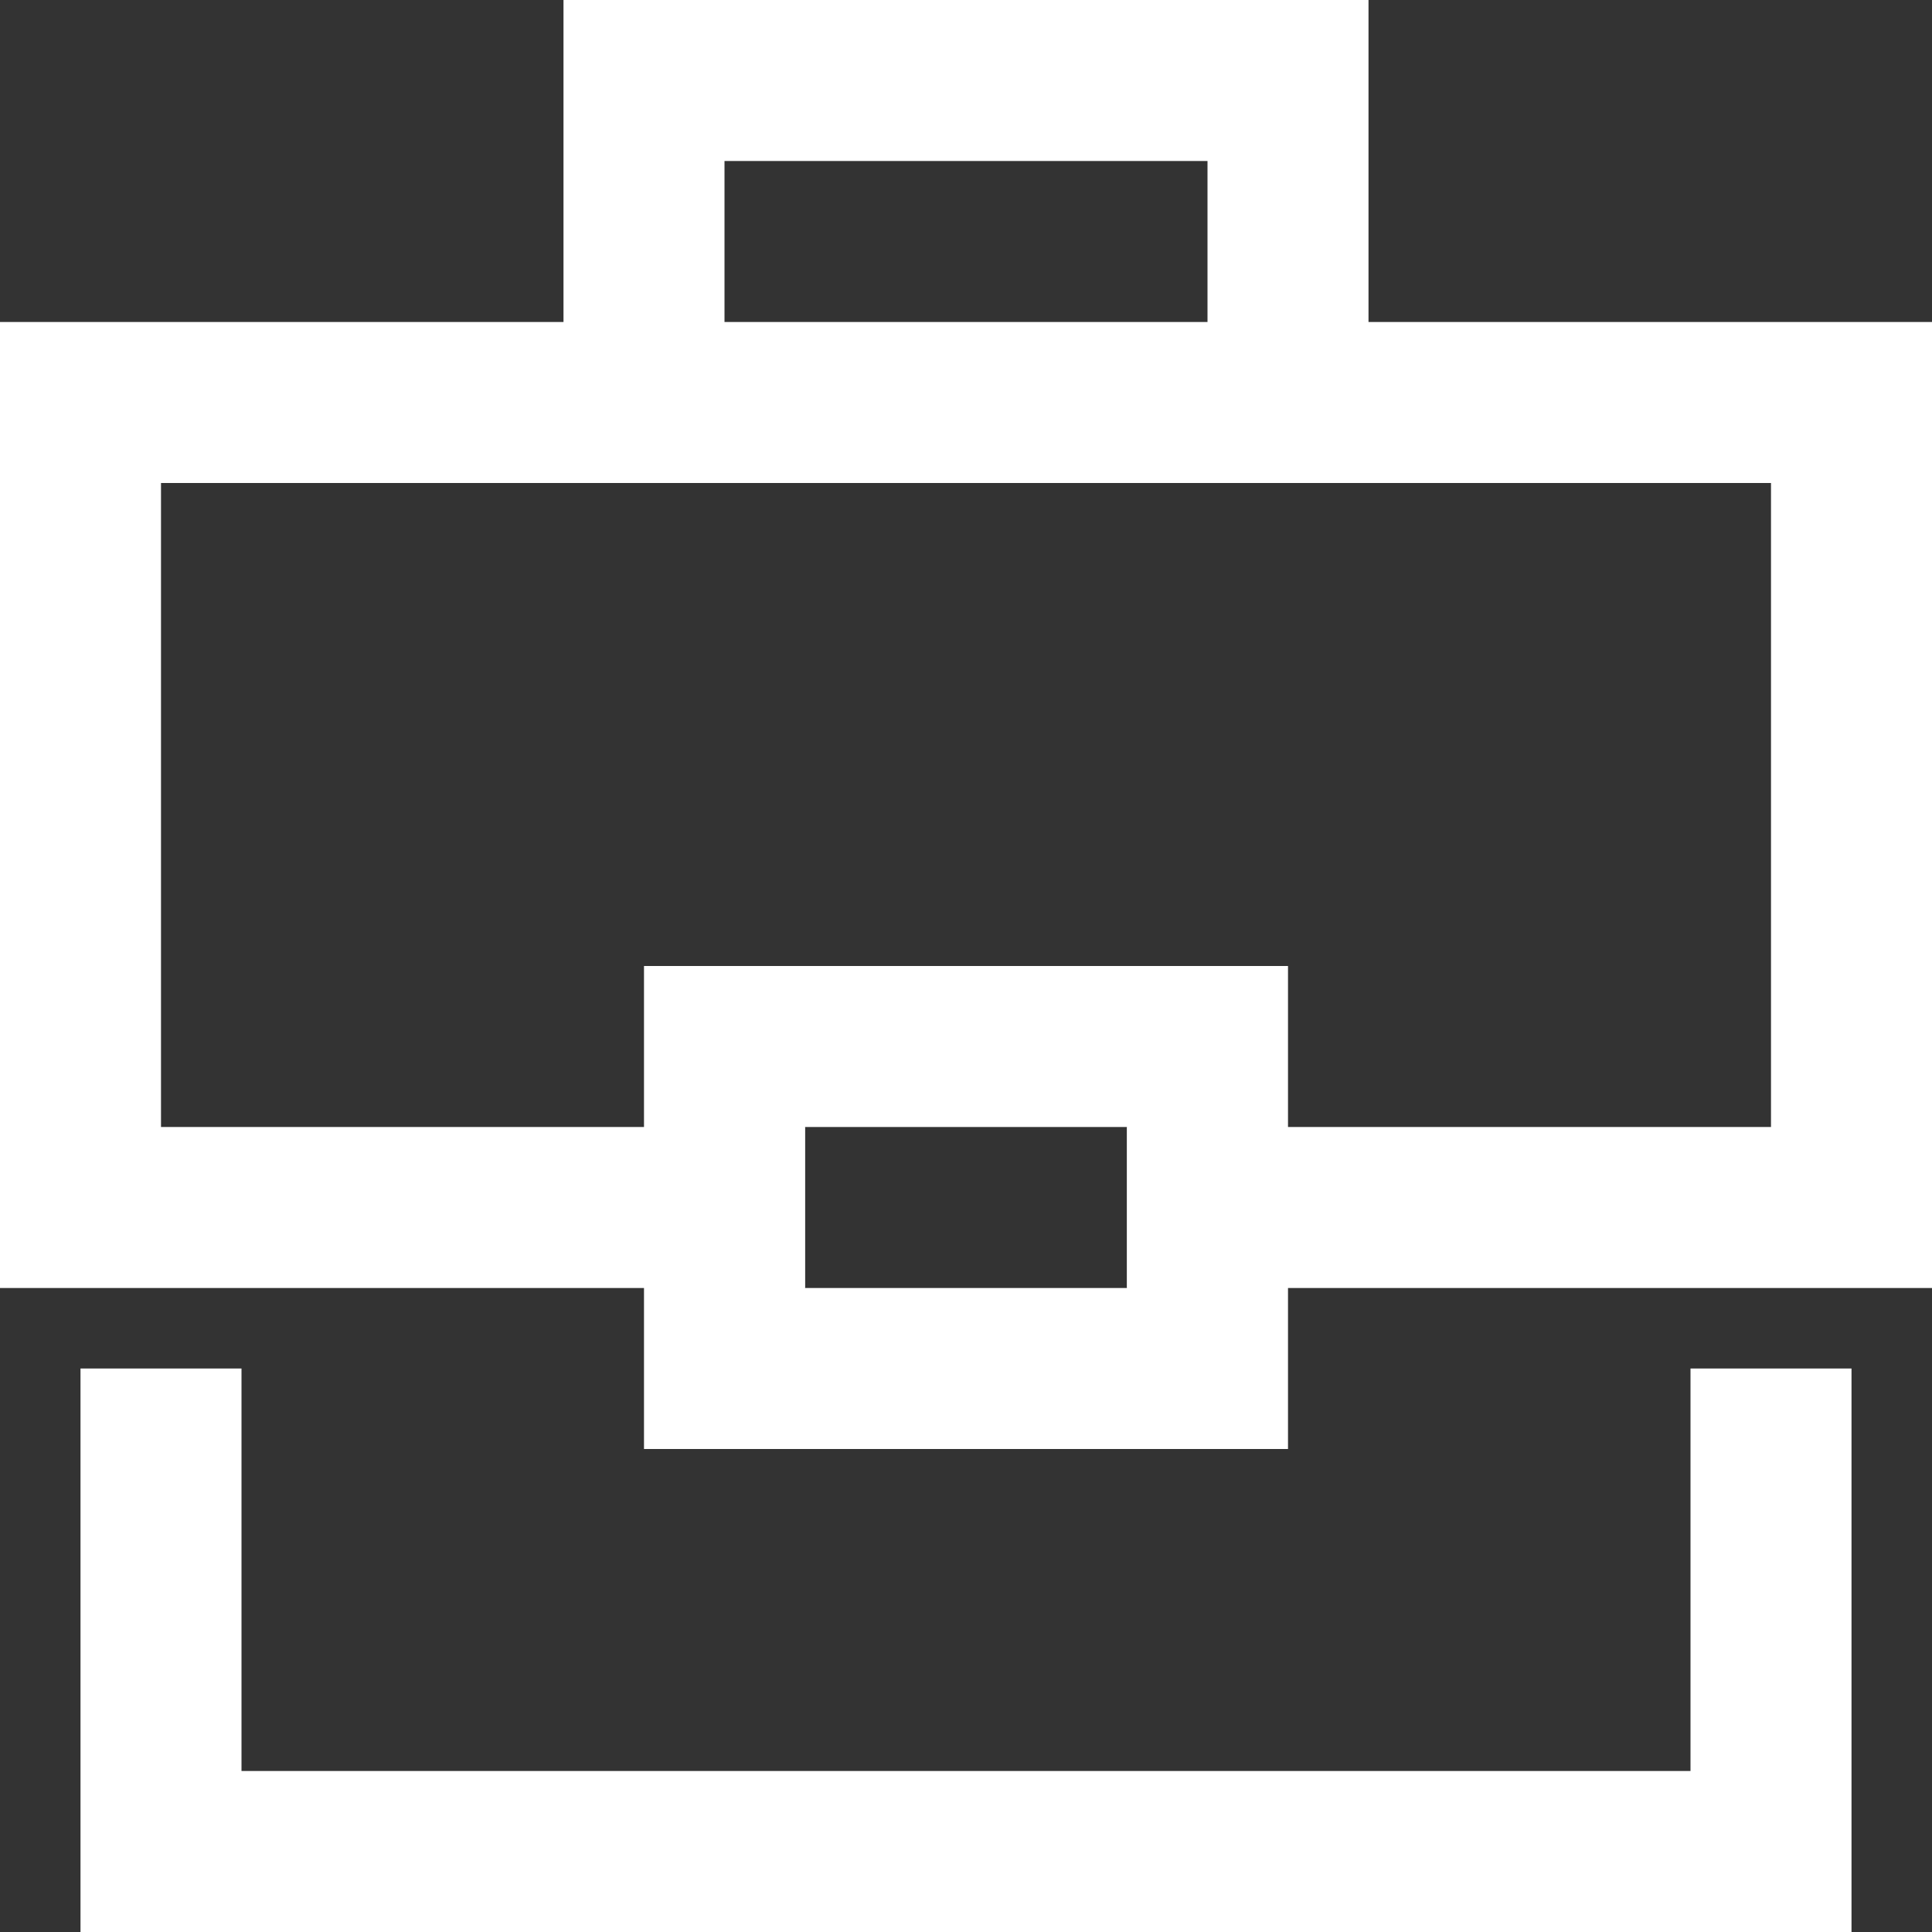
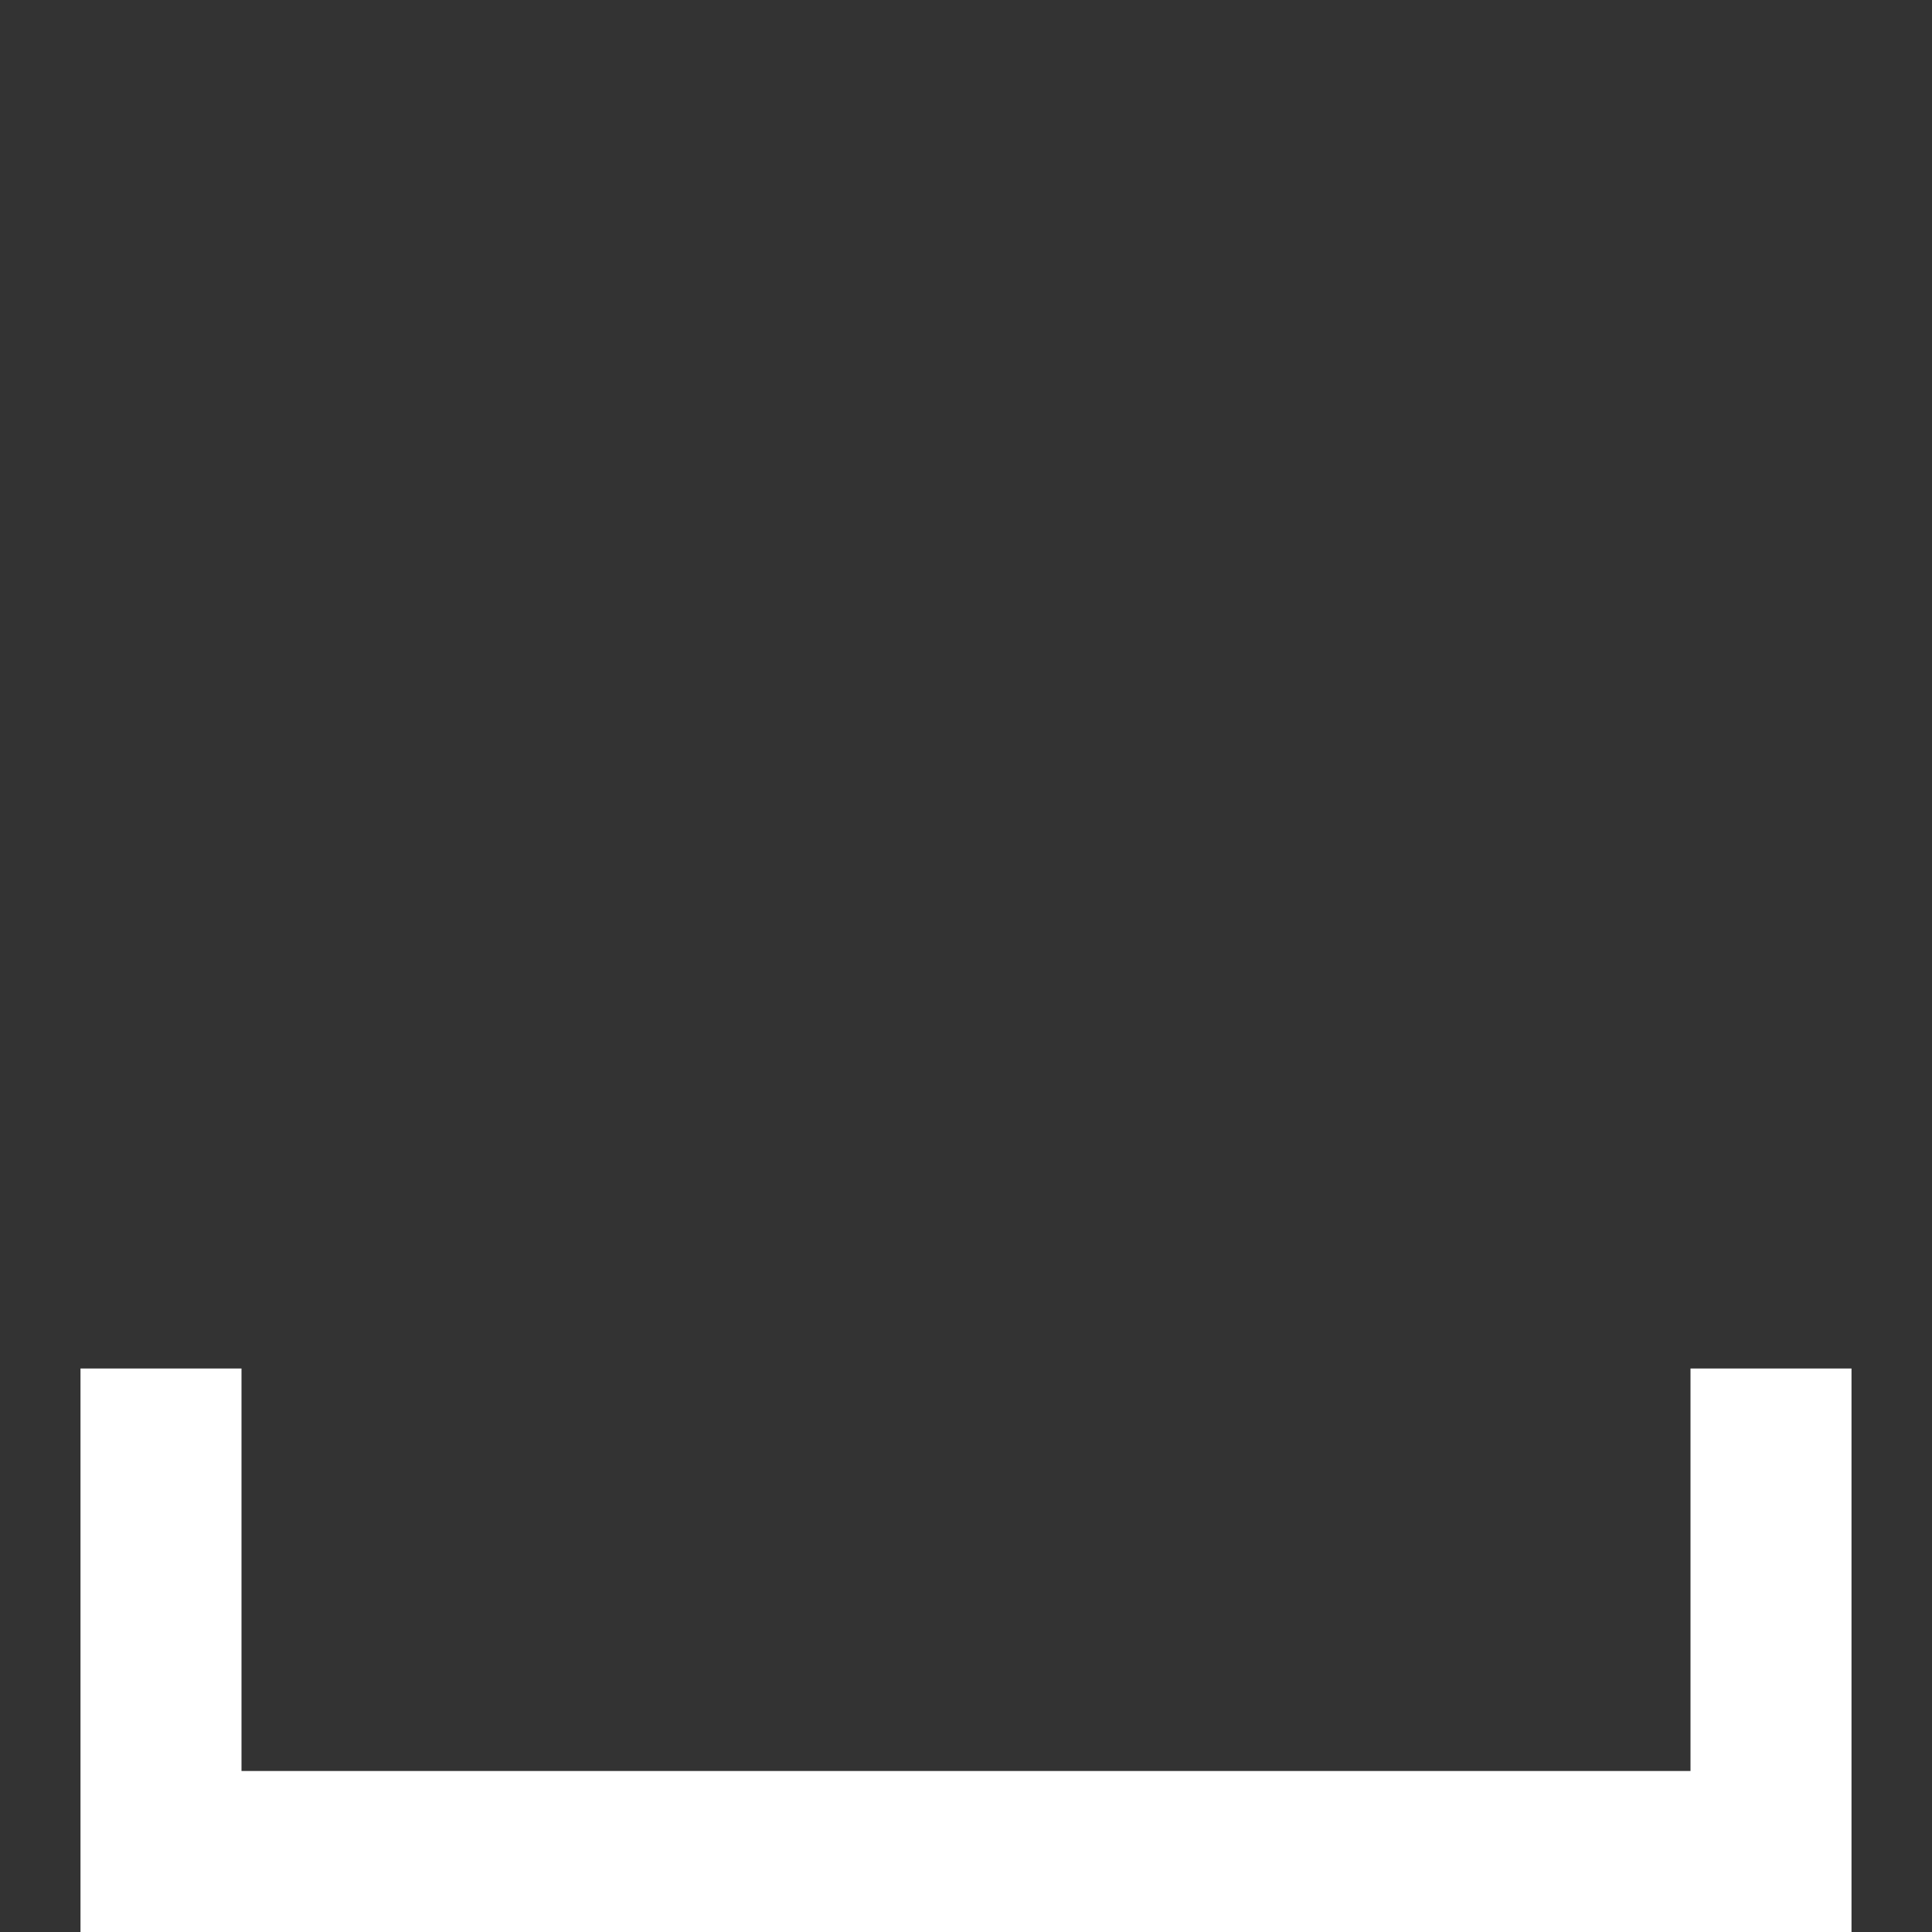
<svg xmlns="http://www.w3.org/2000/svg" width="24" height="24" viewBox="0 0 24 24">
  <rect x="0" y="0" width="24" height="24" fill="#333333" stroke="none" />
  <g class="nc-icon-wrapper" stroke-linecap="square" stroke-linejoin="miter" stroke-width="2" fill="#ffffff" stroke="#ffffff">
-     <polyline data-color="color-2" fill="none" stroke-miterlimit="10" points=" 8,5 8,1 16,1 16,5 " />
-     <polyline fill="none" stroke="#ffffff" stroke-miterlimit="10" points="9,15 1,15 1,5 23,5 23,15 15,15 " />
    <polyline fill="none" stroke="#ffffff" stroke-miterlimit="10" points="22,18 22,23 2,23 2,18 " />
-     <rect data-color="color-2" x="9" y="13" fill="none" stroke-miterlimit="10" width="6" height="4" />
  </g>
</svg>